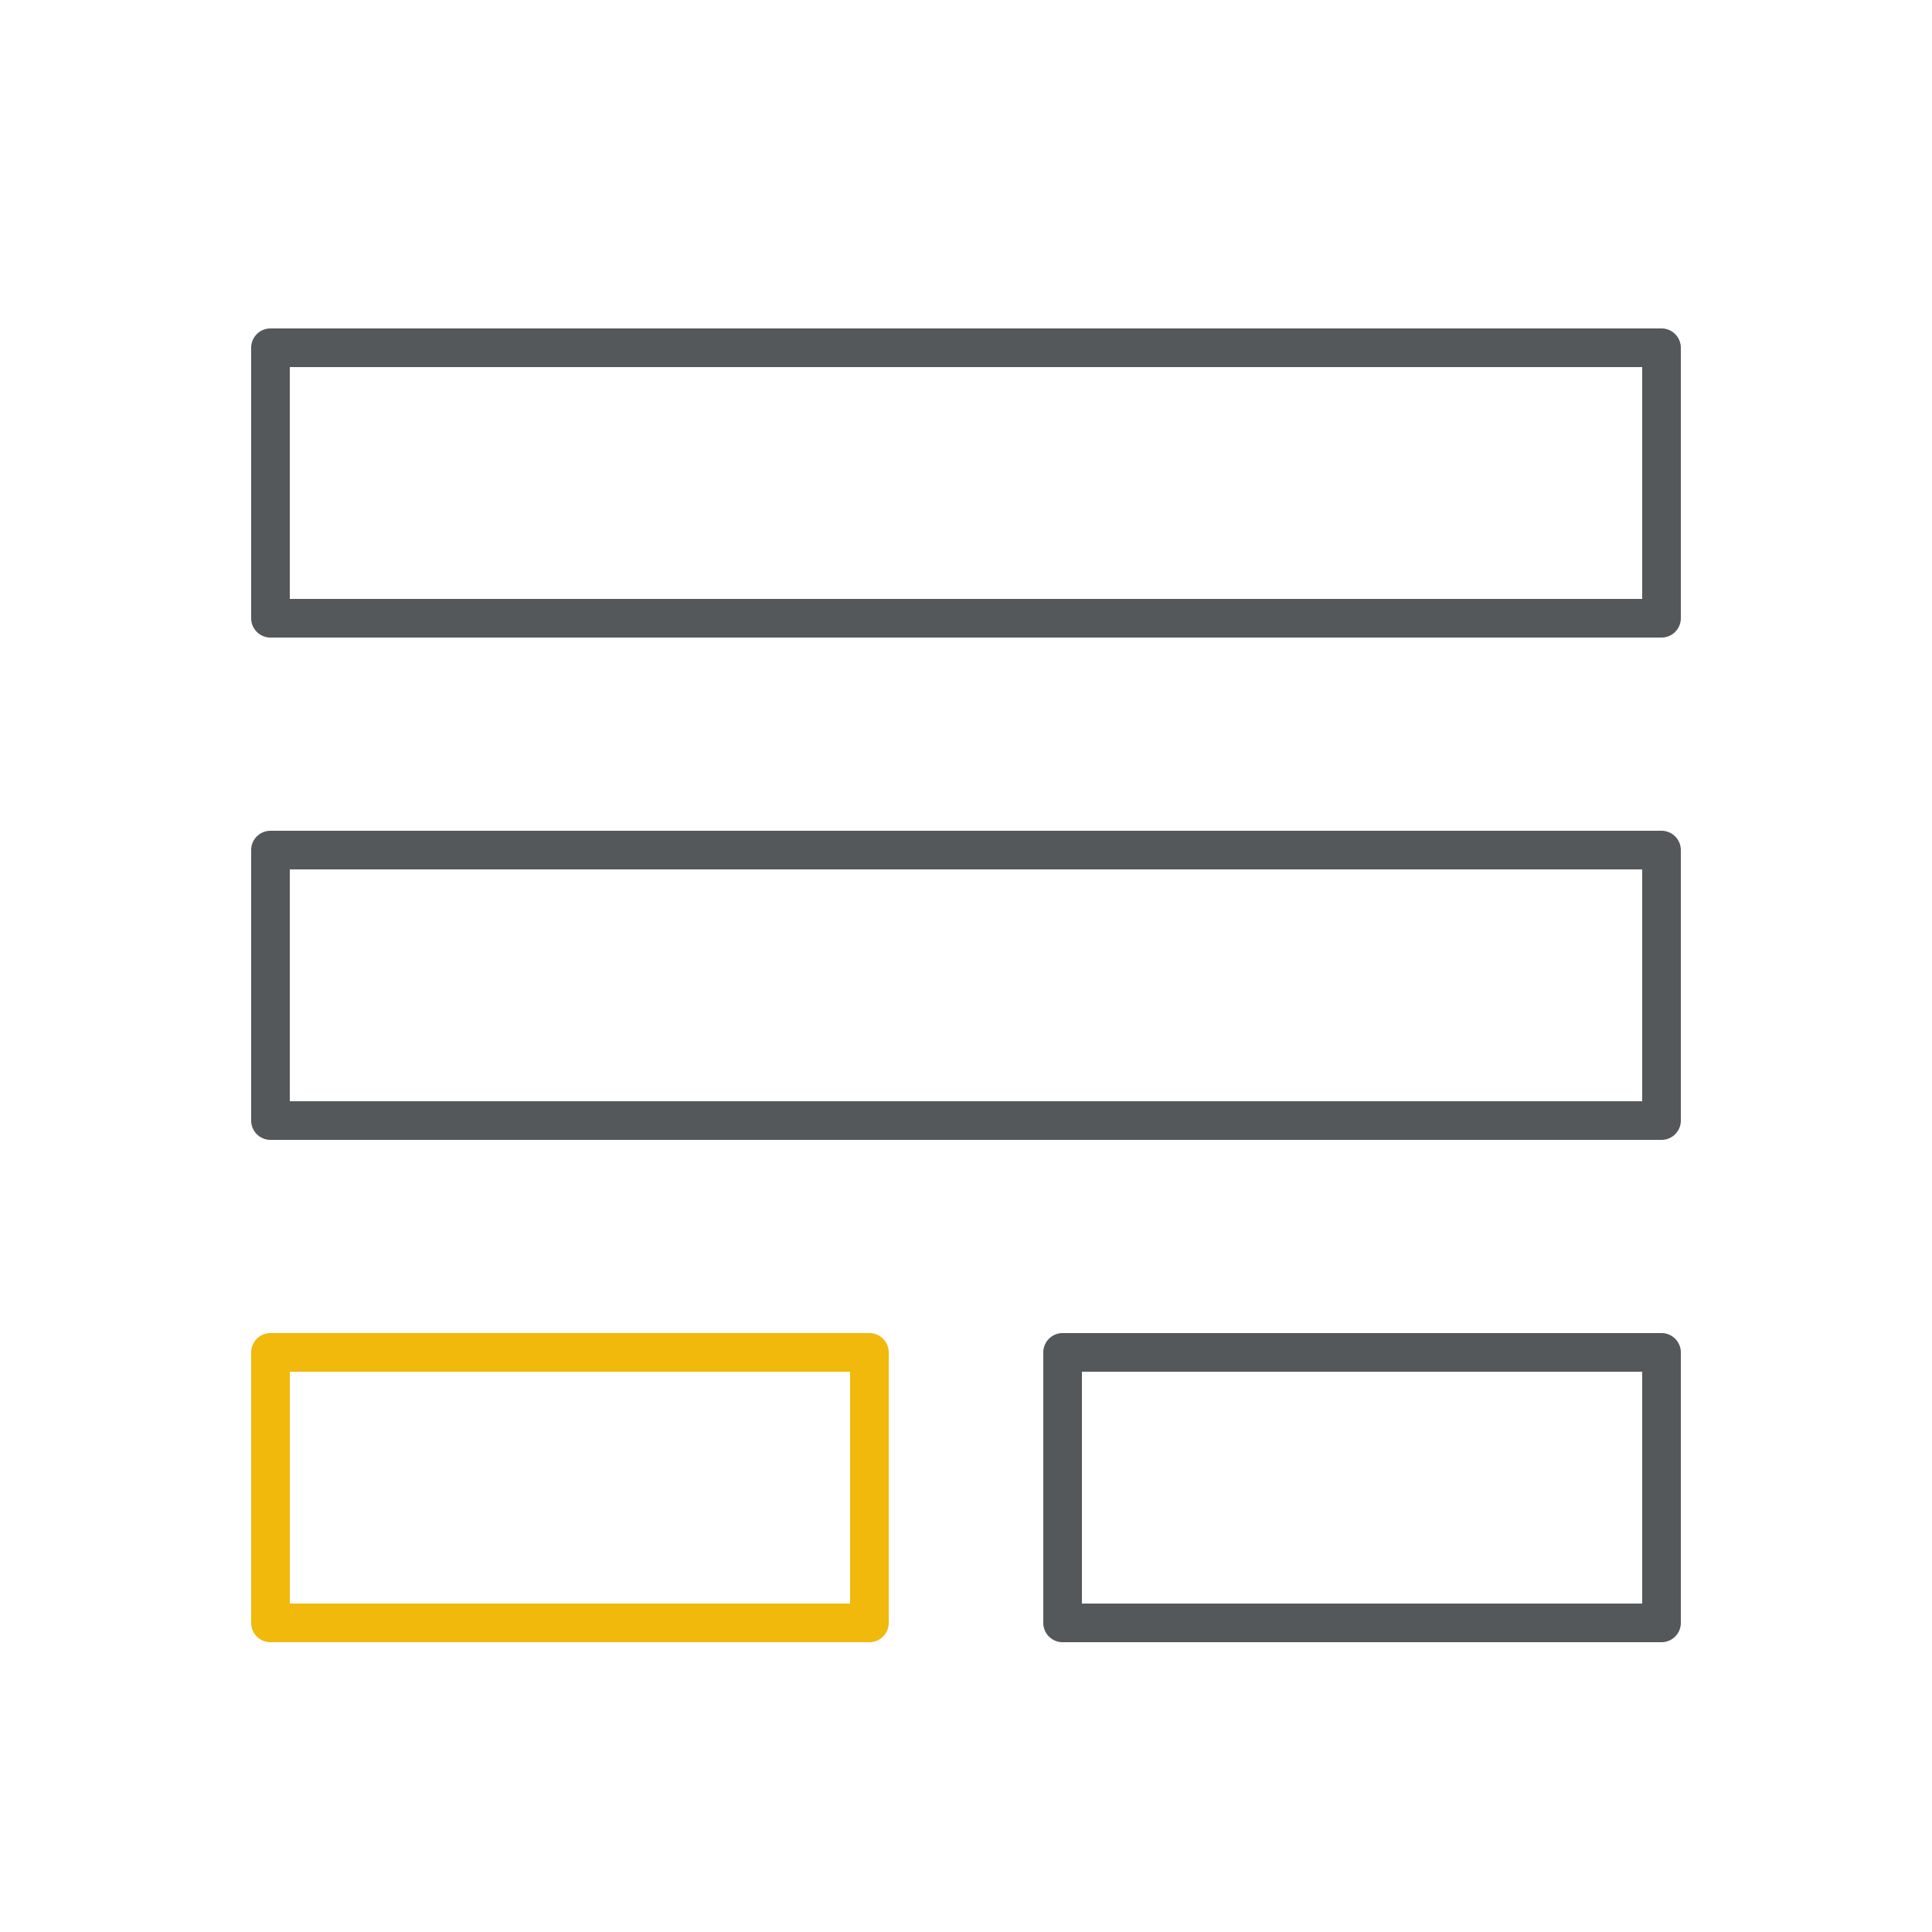
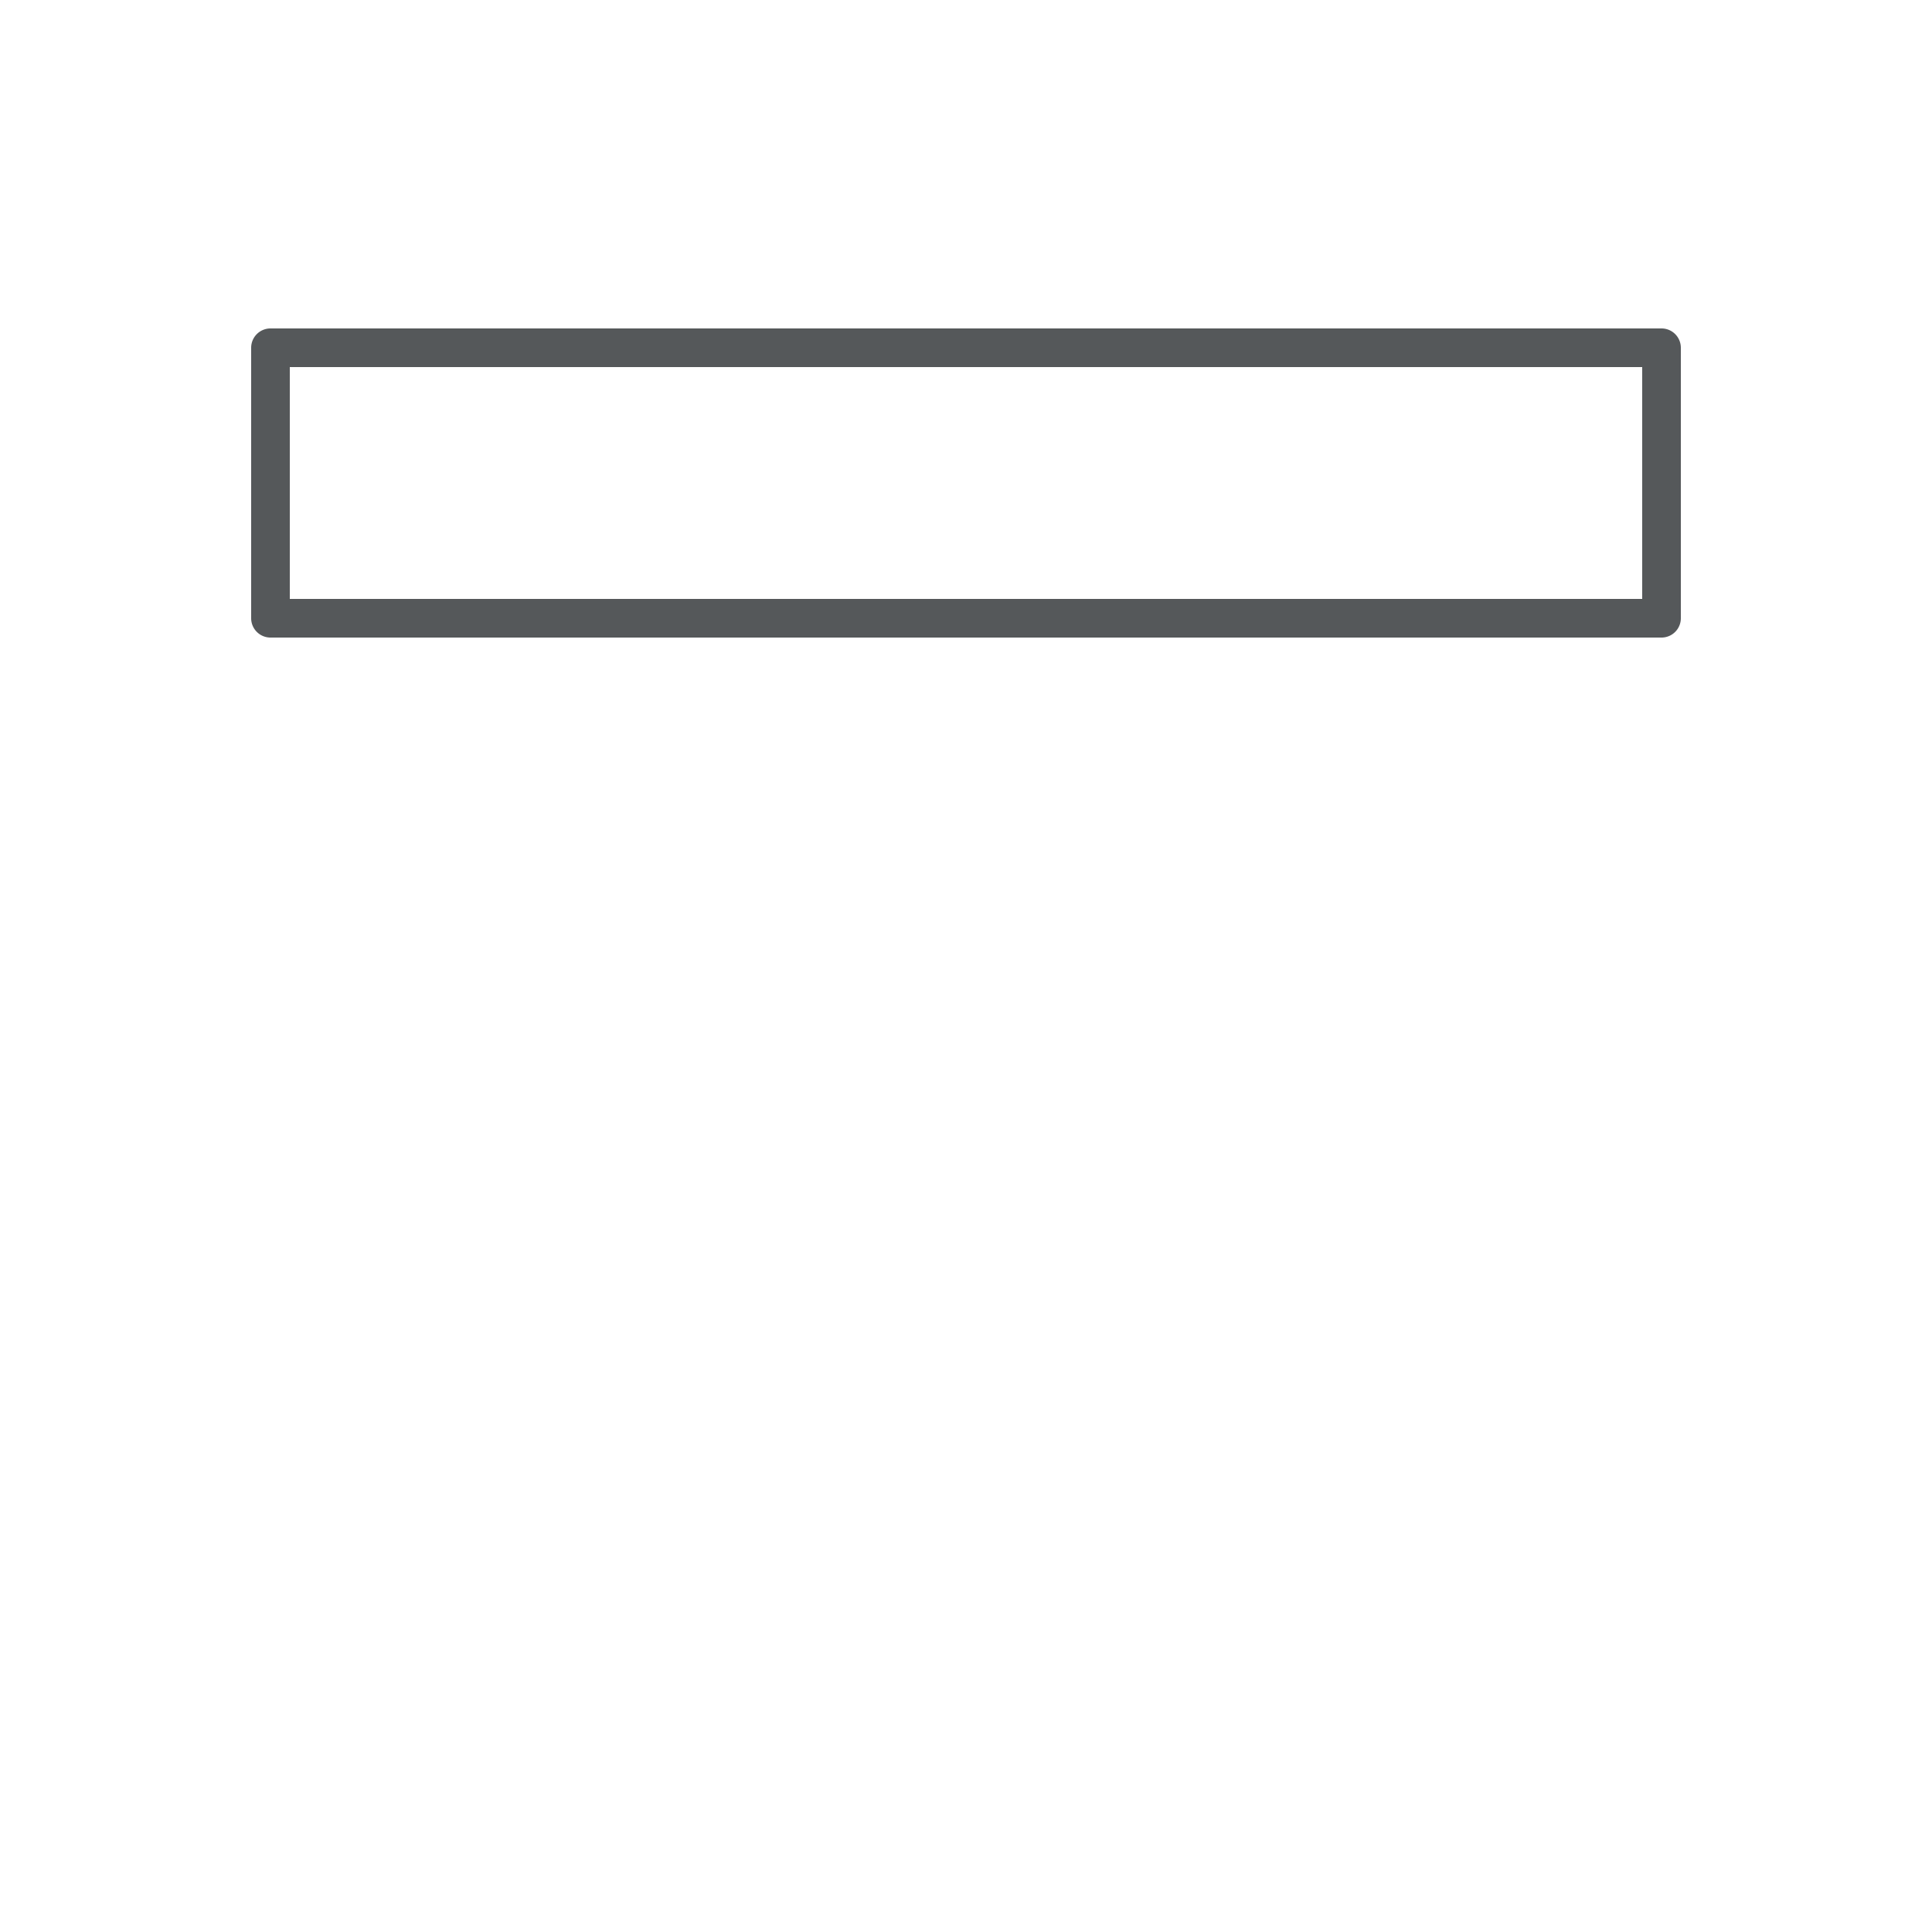
<svg xmlns="http://www.w3.org/2000/svg" width="102" height="102" viewBox="0 0 102 102">
  <g data-name="Group 5058">
-     <path data-name="Path 12484" d="M282.64 85.32h-31.62A1.02 1.02 0 0 1 250 84.3V70.02a1.02 1.02 0 0 1 1.02-1.02h31.62a1.02 1.02 0 0 1 1.02 1.02V84.3a1.02 1.02 0 0 1-1.02 1.02zm-30.6-2.04h29.58V71.04h-29.58z" transform="translate(-236.74 1.38)" style="fill:#f0b90b" />
-     <path data-name="Path 12485" d="M323.64 85.32h-31.62A1.02 1.02 0 0 1 291 84.3V70.02a1.02 1.02 0 0 1 1.02-1.02h31.62a1.02 1.02 0 0 1 1.02 1.02V84.3a1.02 1.02 0 0 1-1.02 1.02zm-30.6-2.04h29.58V71.04h-29.58z" transform="translate(-235.92 1.38)" style="fill:#55585a" />
-     <path data-name="Path 12486" d="M324.46 59.32h-73.44A1.02 1.02 0 0 1 250 58.3V44.02a1.02 1.02 0 0 1 1.02-1.02h73.44a1.02 1.02 0 0 1 1.02 1.02V58.3a1.02 1.02 0 0 1-1.02 1.02zm-72.42-2.04h71.4V45.04h-71.4z" transform="translate(-236.74 .86)" style="fill:#55585a" />
    <path data-name="Path 12487" d="M324.46 33.32h-73.44A1.02 1.02 0 0 1 250 32.3V18.02a1.02 1.02 0 0 1 1.02-1.02h73.44a1.02 1.02 0 0 1 1.02 1.02V32.3a1.02 1.02 0 0 1-1.02 1.02zm-72.42-2.04h71.4V19.04h-71.4z" transform="translate(-236.74 .34)" style="fill:#55585a" />
  </g>
</svg>